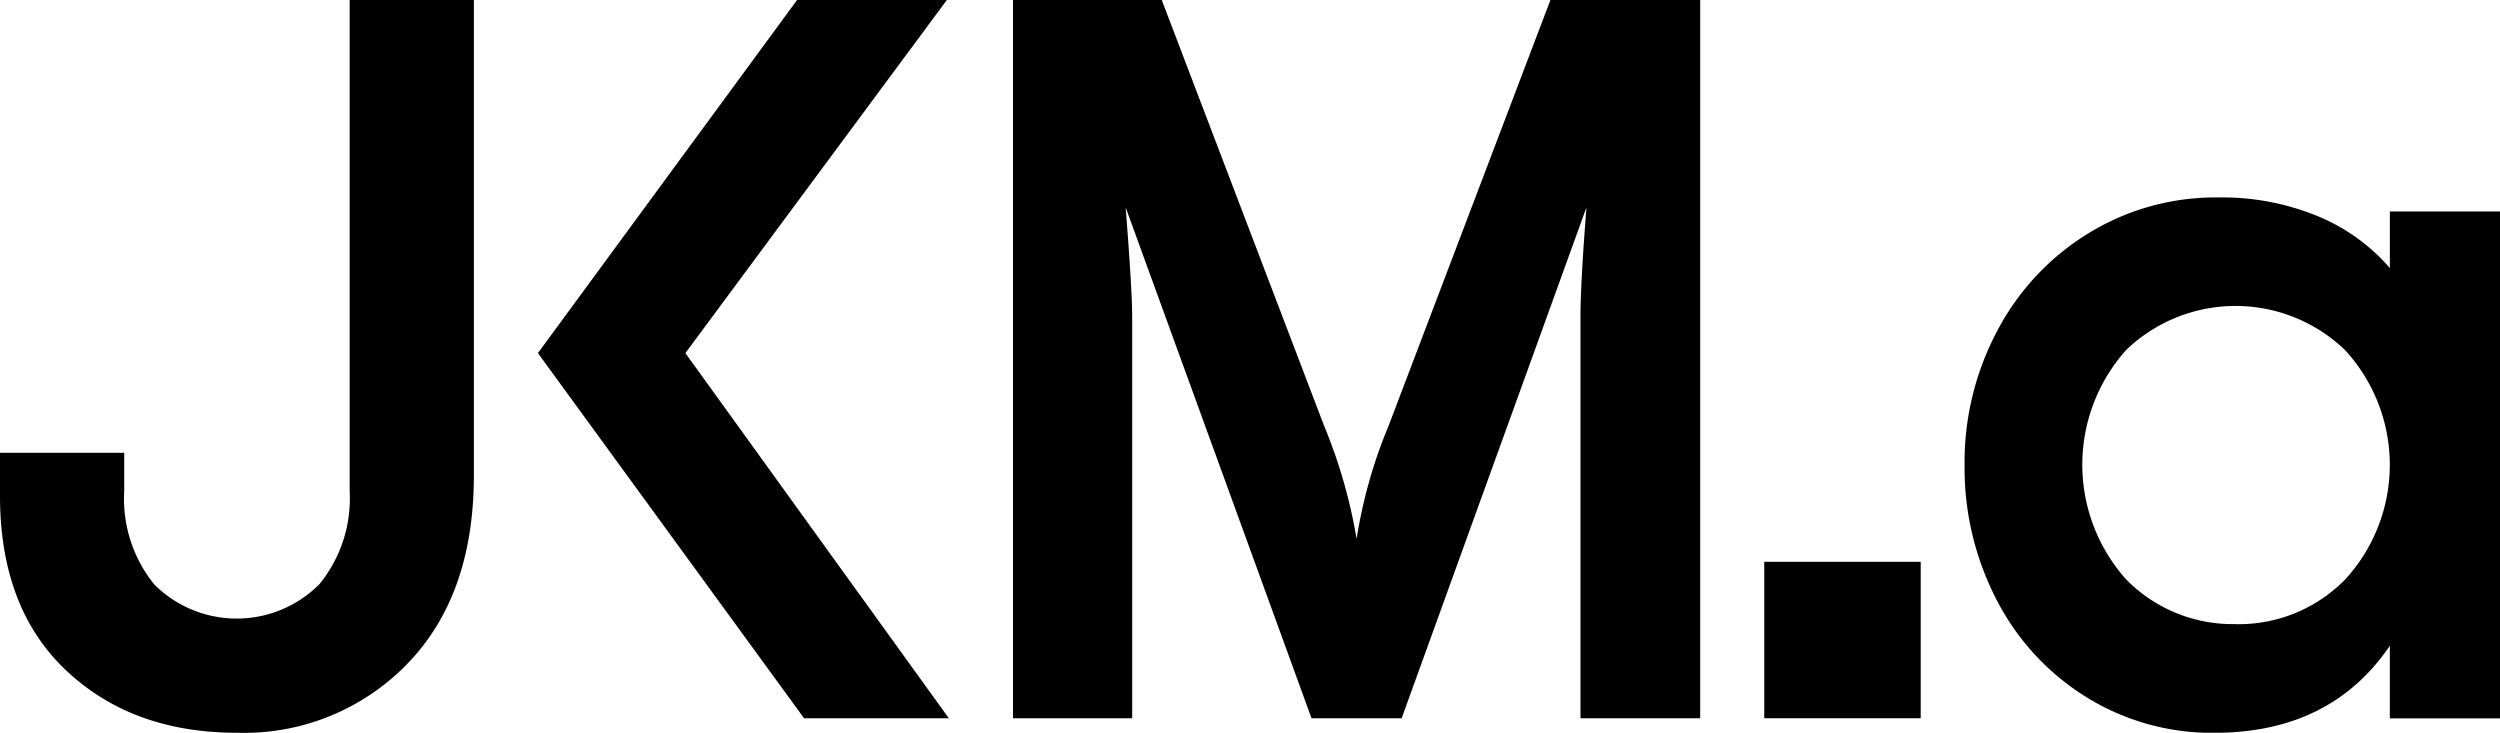
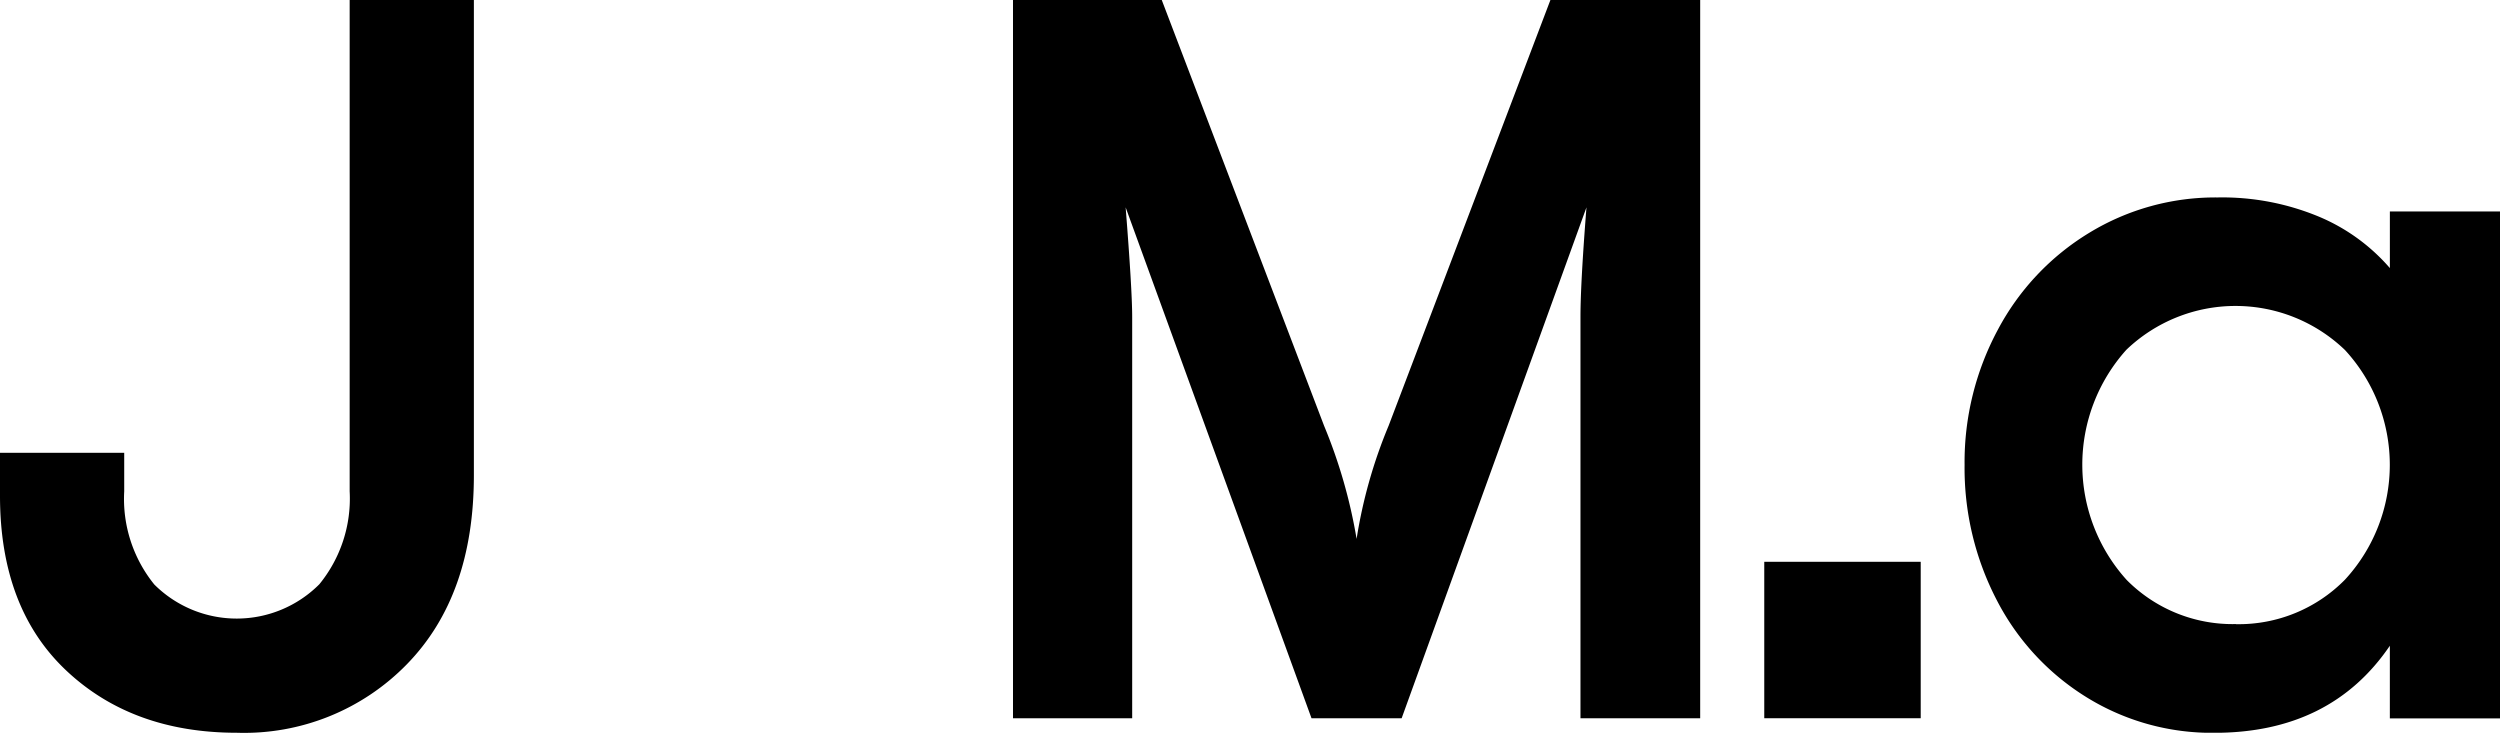
<svg xmlns="http://www.w3.org/2000/svg" width="191" height="55.983" viewBox="0 0 191 55.983">
  <g id="Group_124" data-name="Group 124" transform="translate(-20.001 -20)">
    <path id="Path_1" data-name="Path 1" d="M851.08,582.077q-8,0-13.048-4.765t-5.051-13.335v-3.291h9.49v2.947a10.381,10.381,0,0,0,2.3,7.118,8.913,8.913,0,0,0,12.608-.02,10.34,10.34,0,0,0,2.316-7.1V526.094h9.49v36.314q0,9.184-5.11,14.426A17.36,17.36,0,0,1,851.08,582.077Z" transform="translate(-812.98 -506.094)" />
-     <path id="Path_2" data-name="Path 2" d="M865.223,553.07l20.129,27.9h-11.06l-20.335-27.9,19.8-26.976H885.2Z" transform="translate(-792.859 -506.094)" />
    <path id="Path_3" data-name="Path 3" d="M901.182,558.619l12.361-32.525h11.442v54.874h-9.146V550.316q0-2.563.458-8.38l-14.12,39.031H895.29l-14.2-39.031q.5,6.313.5,8.38v30.652h-9.106V526.094h11.365l12.4,32.525a39.5,39.5,0,0,1,2.486,8.648A37.513,37.513,0,0,1,901.182,558.619Z" transform="translate(-775.09 -506.094)" />
    <rect id="Rectangle_1" data-name="Rectangle 1" width="11.952" height="11.952" transform="translate(154.791 62.921)" />
    <path id="Path_4" data-name="Path 4" d="M928.685,574.7a18.169,18.169,0,0,1-9.776-2.718,18.868,18.868,0,0,1-6.849-7.4,21.868,21.868,0,0,1-2.469-10.351,21.379,21.379,0,0,1,2.545-10.333,19.146,19.146,0,0,1,6.983-7.4,18.5,18.5,0,0,1,9.8-2.7,19.232,19.232,0,0,1,7.711,1.454,14.65,14.65,0,0,1,5.453,3.942v-4.324H950.5v38.726h-8.419v-5.548Q937.564,574.695,928.685,574.7Zm1.646-8.3A11.389,11.389,0,0,0,938.653,563a12.948,12.948,0,0,0,0-17.545,12.063,12.063,0,0,0-16.7-.02,13.131,13.131,0,0,0,.02,17.584A11.388,11.388,0,0,0,930.33,566.392Z" transform="translate(-739.496 -498.713)" />
  </g>
</svg>